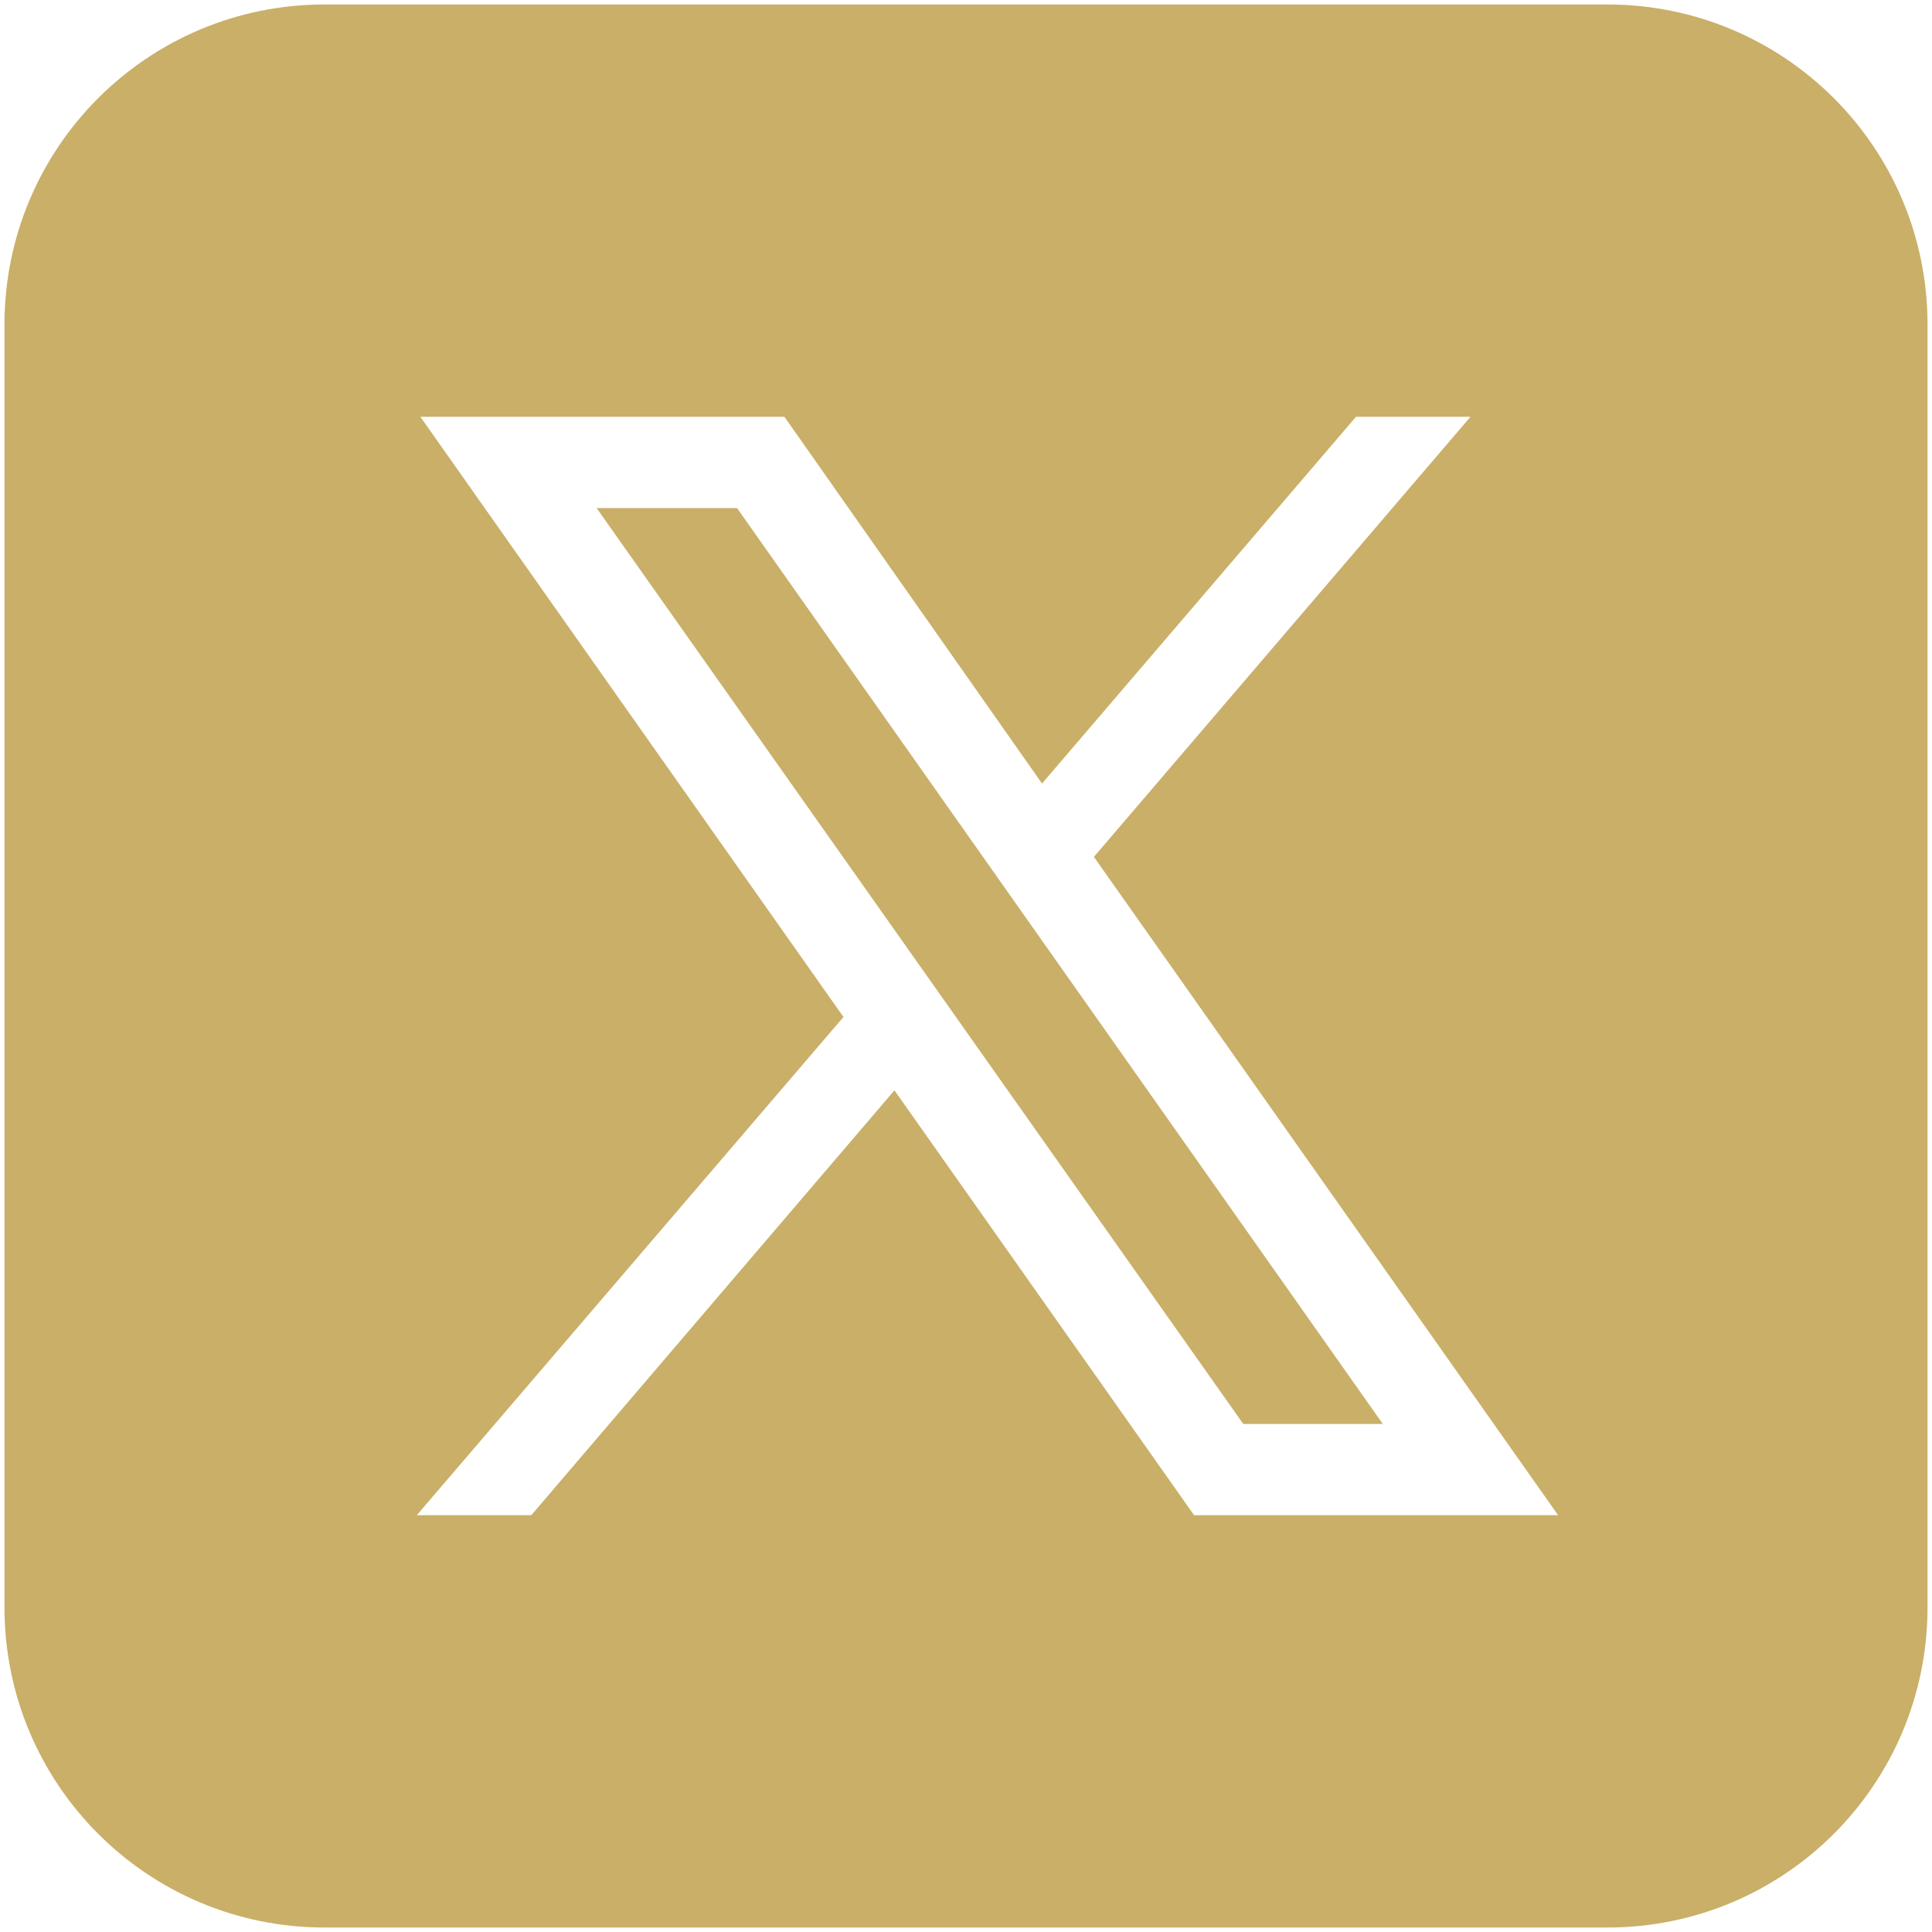
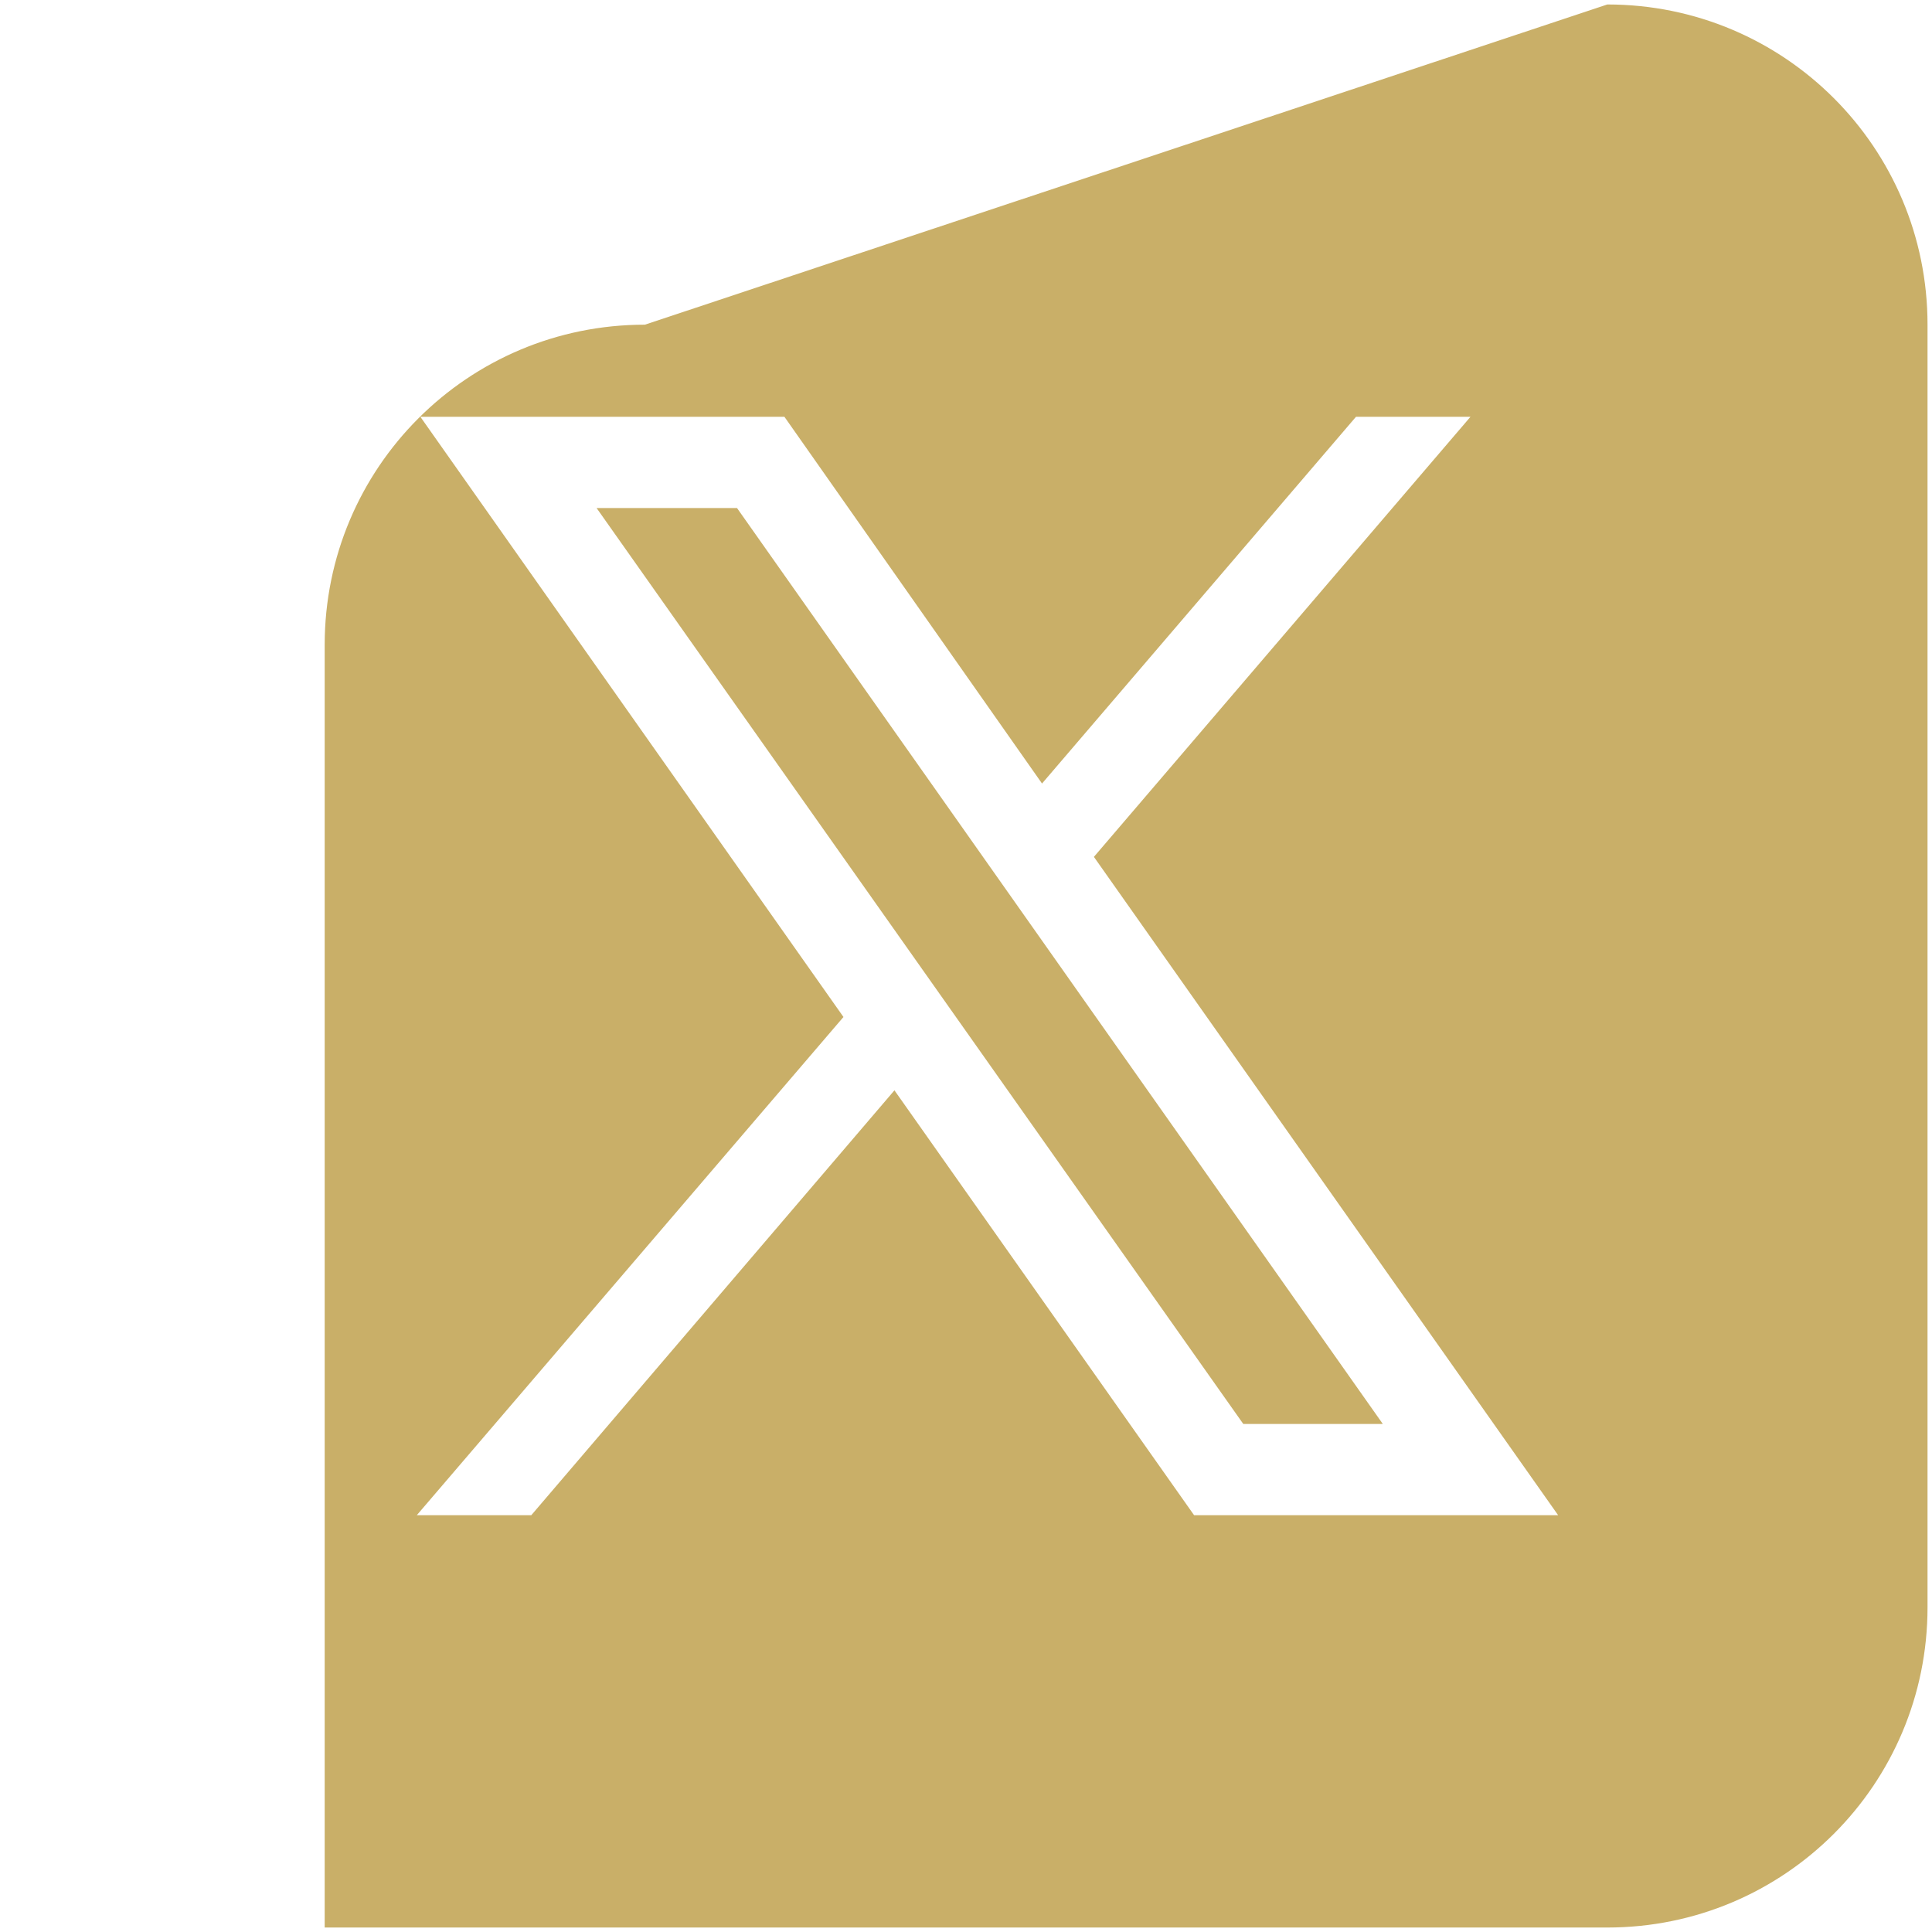
<svg xmlns="http://www.w3.org/2000/svg" version="1.2" viewBox="0 0 216 216" width="42" height="42">
  <style>.a{fill:#c9af68}</style>
-   <path fill-rule="evenodd" class="a" d="m179.7 0.5c19.8 0 35.8 16 35.8 35.8v143.4c0 19.8-16 35.8-35.8 35.8h-143.4c-19.8 0-35.8-16-35.8-35.8v-143.4c0-19.8 16-35.8 35.8-35.8zm-85.4 113.2l-47.7 55.7h12.8l40.6-47.5 33.5 47.5h40.7l-51.9-73.6 42.1-49.2h-12.8l-35.1 41-28.8-41h-40.7zm-11.9-56.9l72.2 102.4h-15.6l-72.3-102.4z" />
+   <path fill-rule="evenodd" class="a" d="m179.7 0.5c19.8 0 35.8 16 35.8 35.8v143.4c0 19.8-16 35.8-35.8 35.8h-143.4v-143.4c0-19.8 16-35.8 35.8-35.8zm-85.4 113.2l-47.7 55.7h12.8l40.6-47.5 33.5 47.5h40.7l-51.9-73.6 42.1-49.2h-12.8l-35.1 41-28.8-41h-40.7zm-11.9-56.9l72.2 102.4h-15.6l-72.3-102.4z" />
</svg>